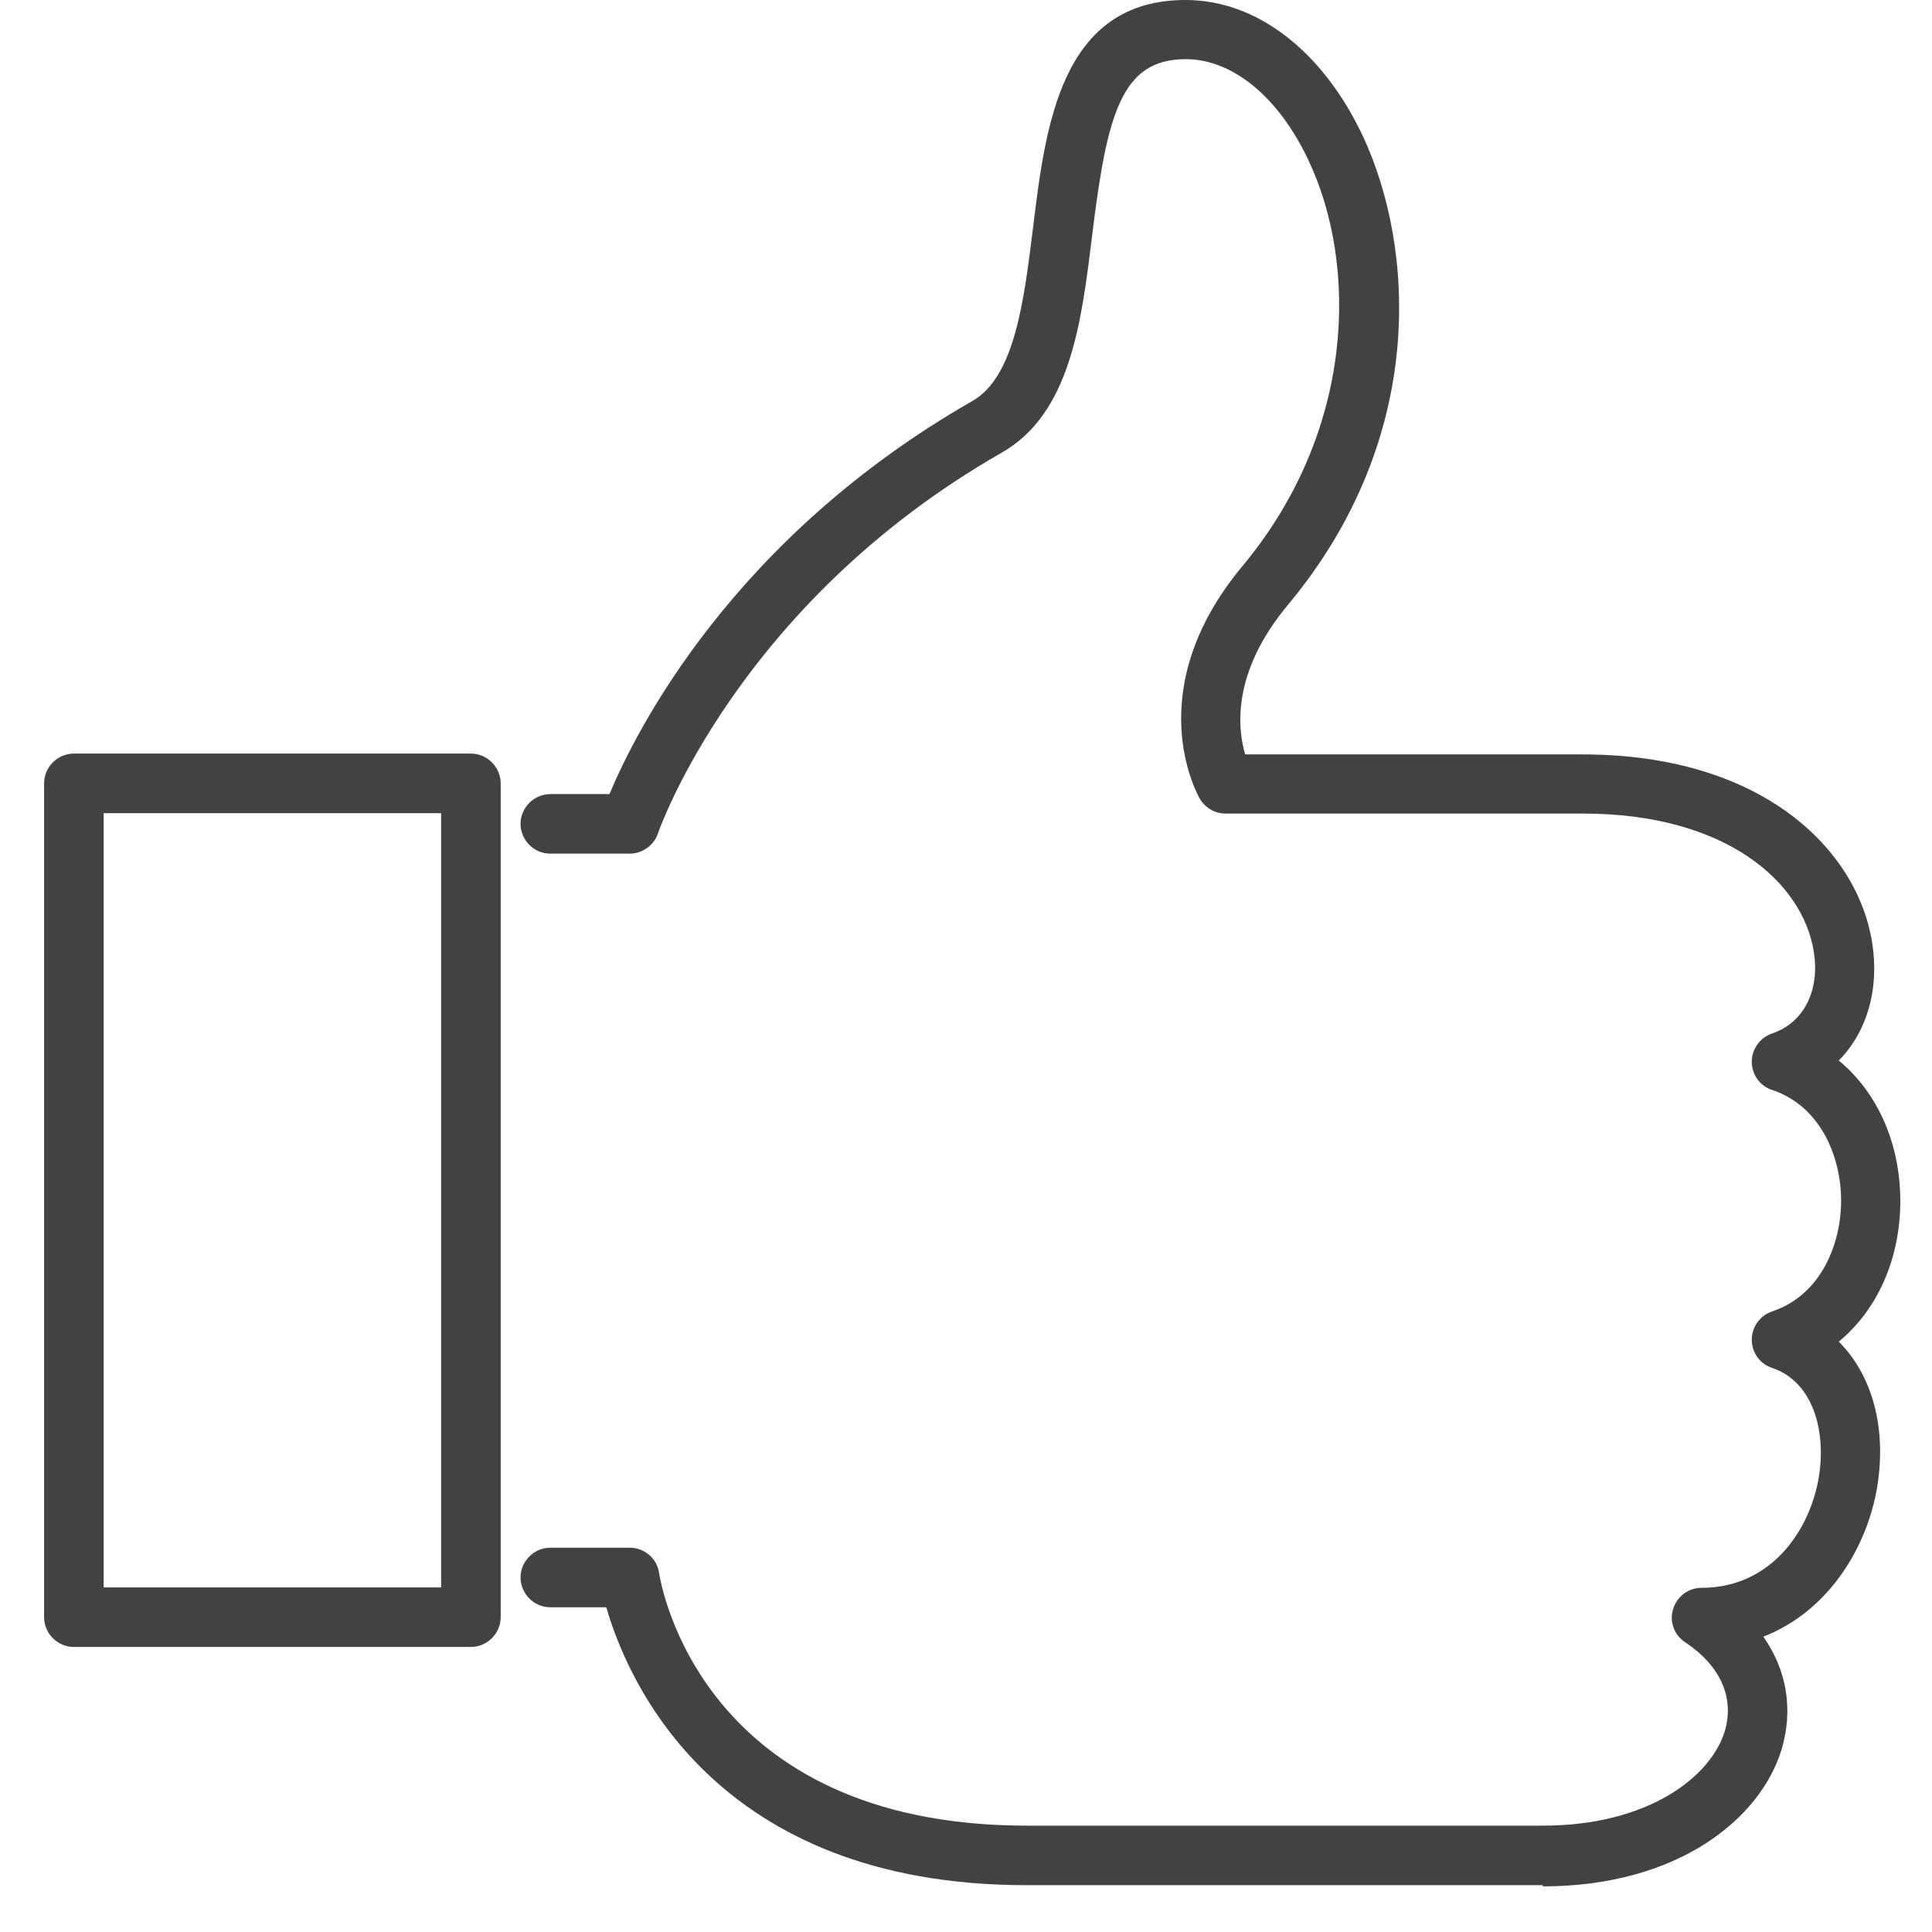
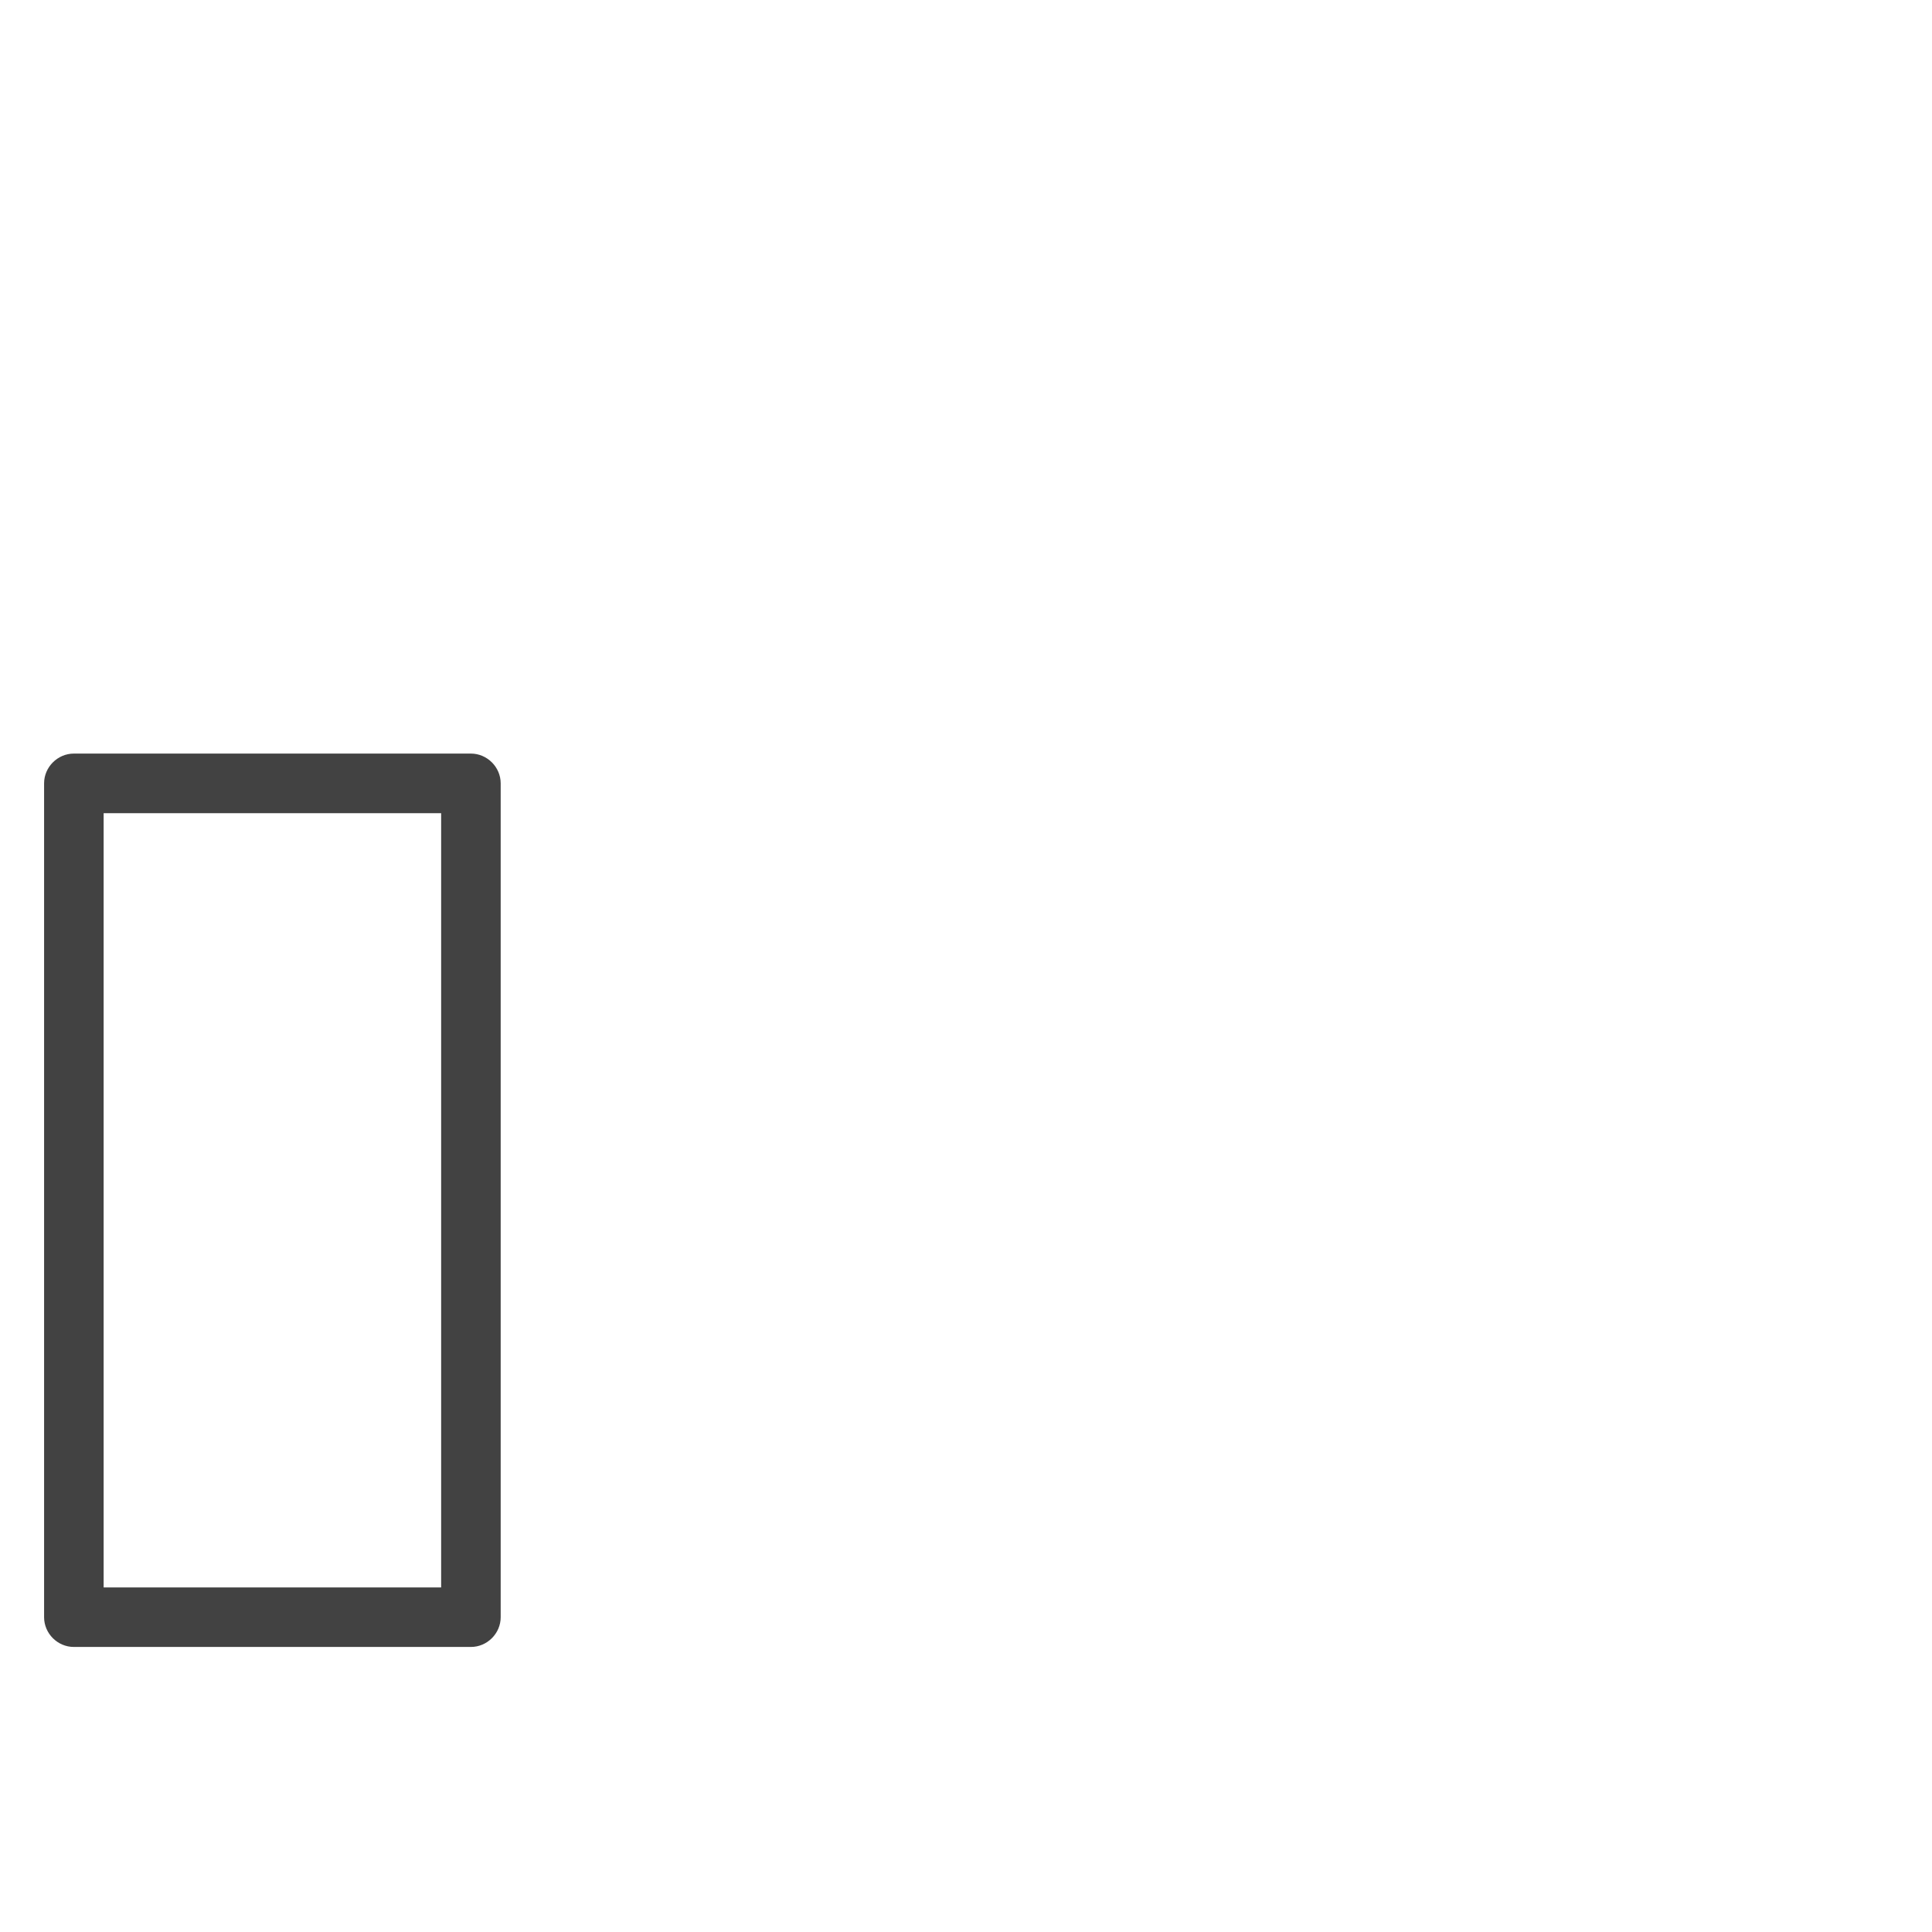
<svg xmlns="http://www.w3.org/2000/svg" width="39" height="39" viewBox="0 0 39 39" fill="none">
-   <path d="M31.146 38.055H20.727C14.419 38.055 12.664 33.92 12.239 32.445H11.109C10.78 32.445 10.508 32.172 10.508 31.844C10.508 31.515 10.78 31.243 11.109 31.243H12.712C13.008 31.243 13.265 31.459 13.305 31.756C13.337 31.964 14.147 36.853 20.727 36.853H31.146C33.27 36.853 34.537 35.867 34.817 34.946C35.018 34.272 34.729 33.623 34.016 33.15C33.791 33.006 33.695 32.725 33.775 32.477C33.856 32.22 34.088 32.052 34.352 32.052C35.731 32.052 36.533 30.922 36.717 29.808C36.861 28.918 36.621 27.9 35.771 27.612C35.523 27.532 35.362 27.299 35.362 27.043C35.362 26.786 35.531 26.554 35.771 26.474C36.797 26.129 37.166 25.055 37.166 24.238C37.166 23.42 36.797 22.346 35.771 22.001C35.523 21.921 35.362 21.689 35.362 21.432C35.362 21.176 35.531 20.943 35.771 20.863C36.412 20.647 36.741 19.997 36.613 19.204C36.388 17.817 34.858 16.423 31.956 16.423H24.742C24.526 16.423 24.334 16.311 24.221 16.126C24.173 16.038 22.987 13.946 25.079 11.429C27.371 8.68 27.404 5.338 26.418 3.246C25.817 1.964 24.887 1.194 23.933 1.194C22.627 1.194 22.346 2.324 22.049 4.729C21.833 6.508 21.609 8.344 20.222 9.137C14.892 12.183 13.297 16.776 13.281 16.824C13.201 17.064 12.968 17.232 12.712 17.232H11.109C10.78 17.232 10.508 16.96 10.508 16.631C10.508 16.303 10.78 16.03 11.109 16.03H12.303C12.832 14.764 14.78 10.868 19.629 8.095C20.486 7.606 20.671 6.067 20.855 4.585C21.104 2.541 21.416 0 23.933 0C25.368 0 26.698 1.026 27.508 2.741C28.566 5.001 28.806 8.841 26.001 12.207C24.855 13.578 24.983 14.716 25.135 15.229H31.948C35.563 15.229 37.486 17.136 37.791 19.02C37.943 19.965 37.687 20.831 37.118 21.408C37.895 22.049 38.36 23.075 38.36 24.245C38.36 25.416 37.895 26.442 37.118 27.083C37.791 27.756 38.087 28.814 37.895 30.008C37.695 31.227 36.917 32.525 35.595 33.038C36.068 33.711 36.204 34.505 35.964 35.314C35.547 36.693 33.896 38.079 31.139 38.079L31.146 38.055Z" fill="#424242" />
  <path d="M9.506 33.246H1.491C1.162 33.246 0.89 32.974 0.89 32.645V15.813C0.89 15.485 1.162 15.212 1.491 15.212H9.506C9.834 15.212 10.107 15.485 10.107 15.813V32.645C10.107 32.974 9.834 33.246 9.506 33.246ZM2.092 32.044H8.905V16.415H2.092V32.044Z" fill="#424242" />
</svg>